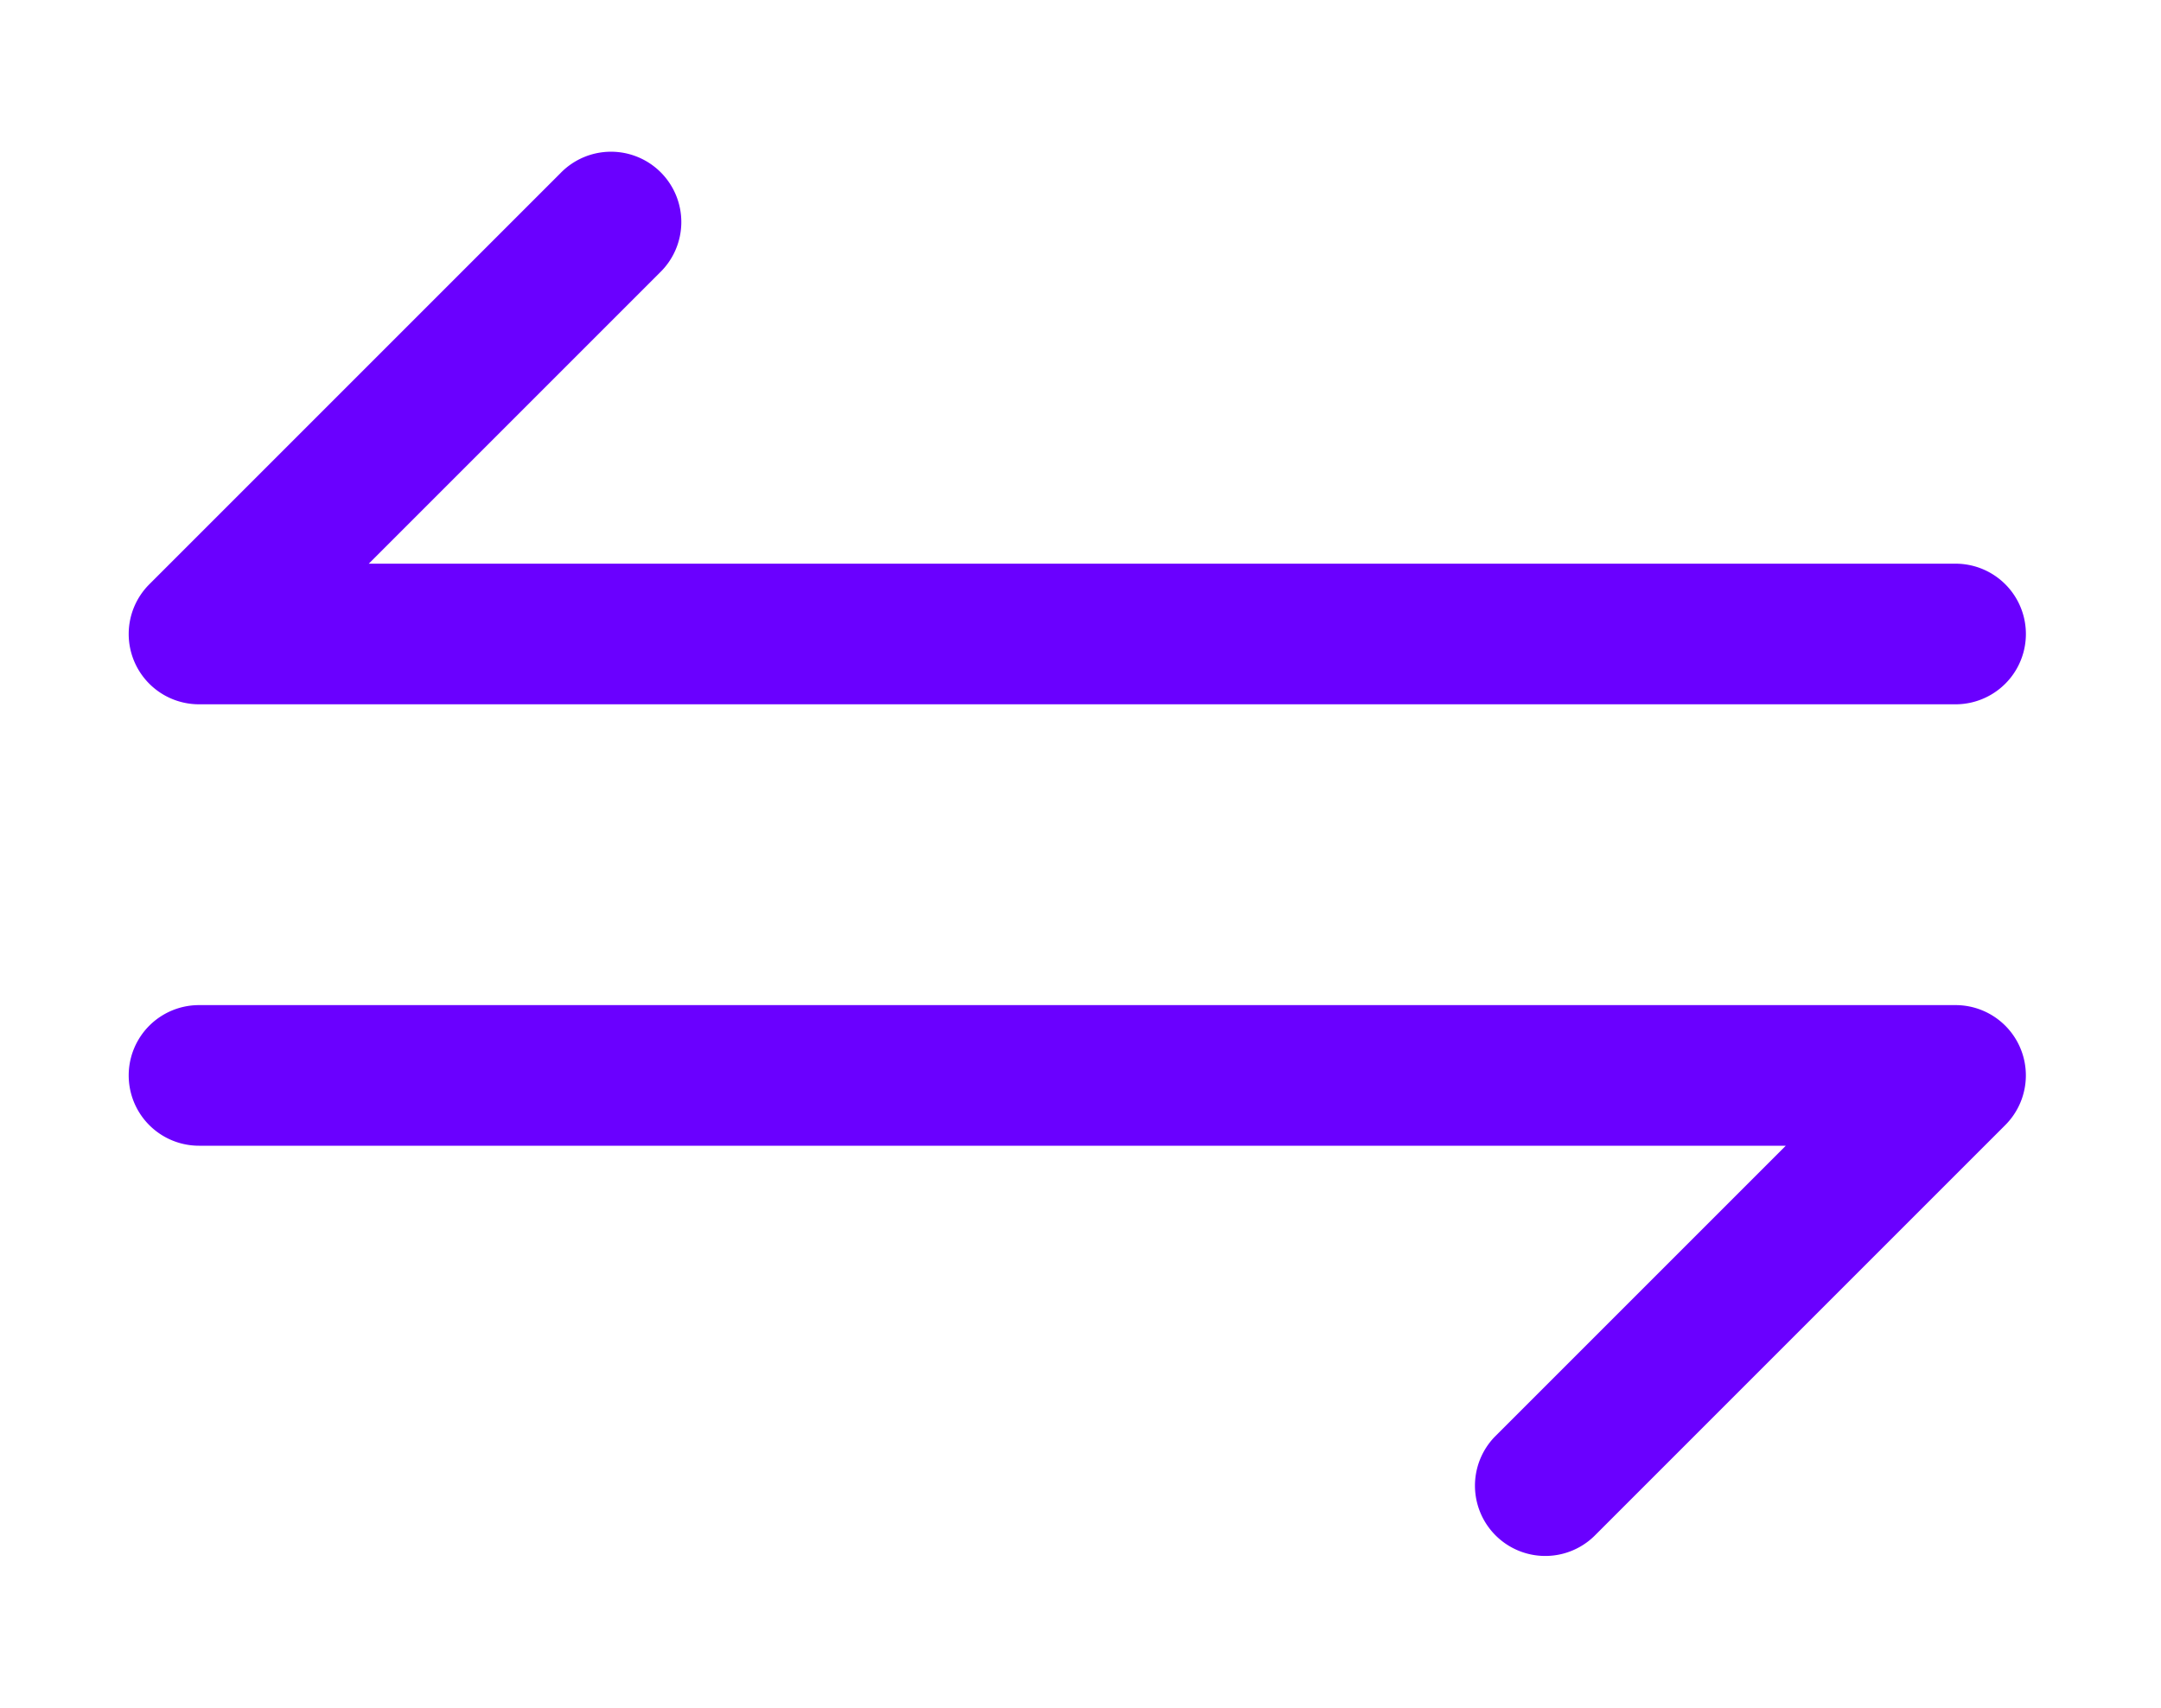
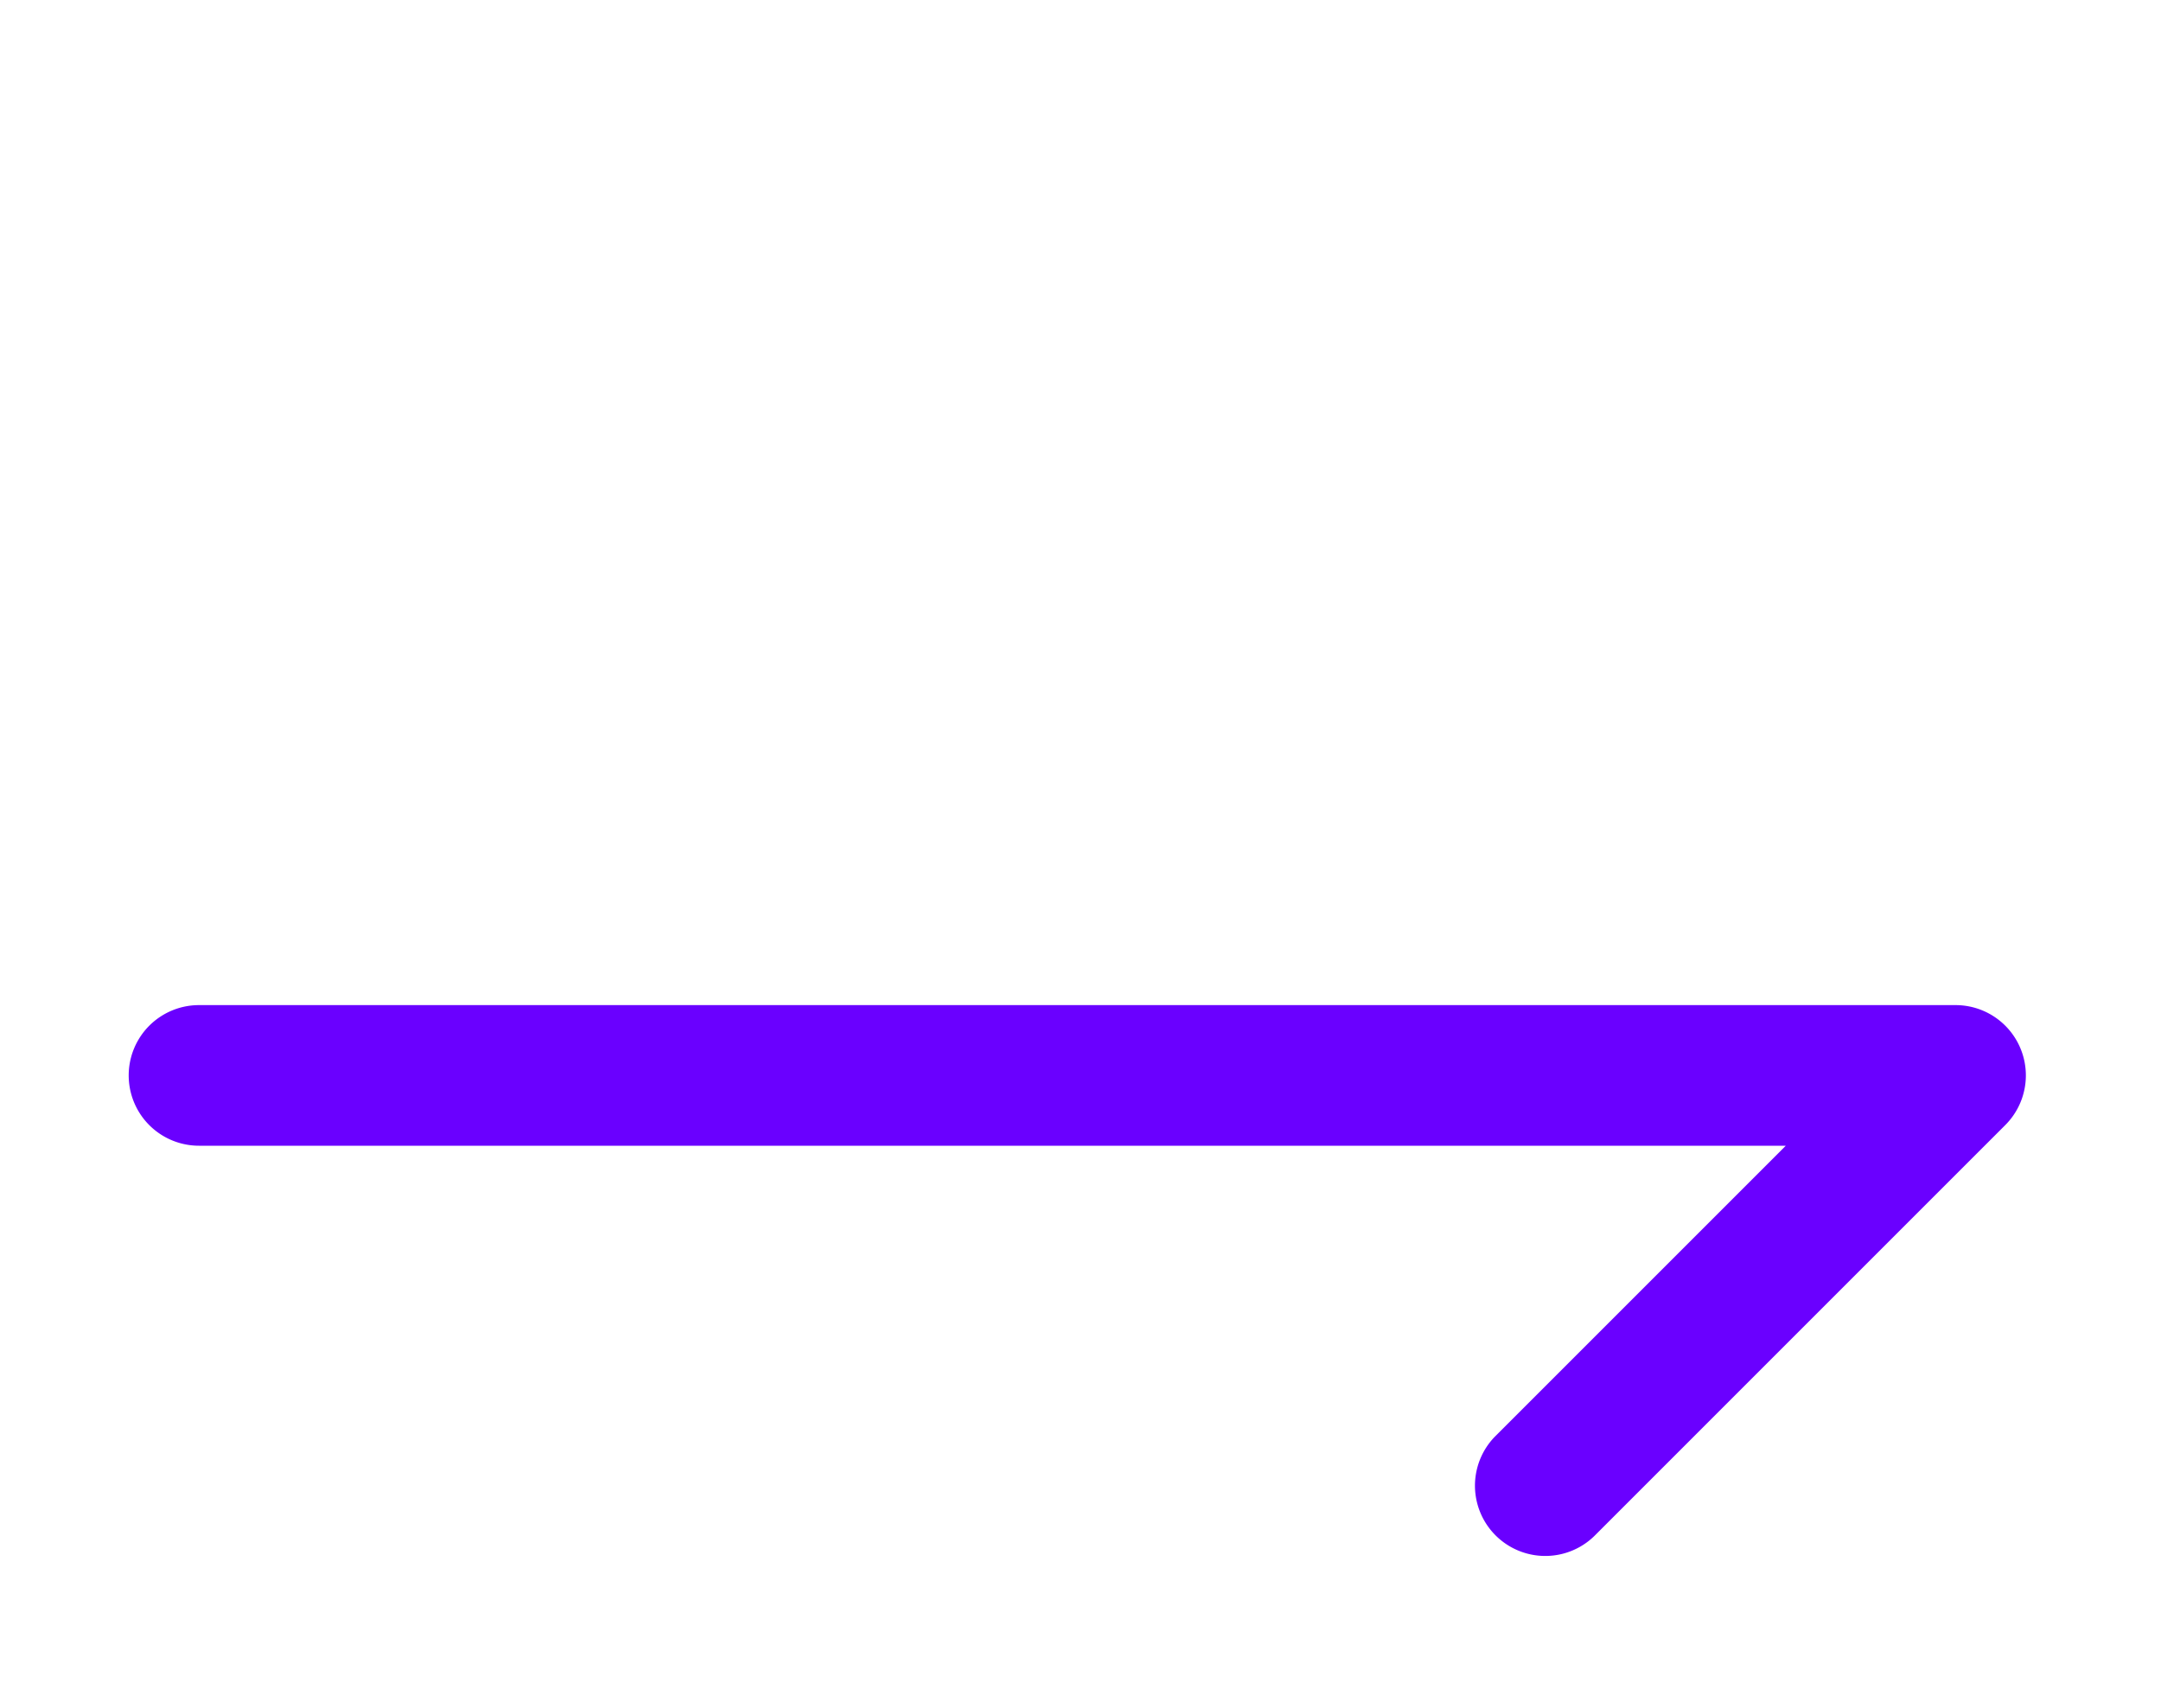
<svg xmlns="http://www.w3.org/2000/svg" id="Layer_1" data-name="Layer 1" viewBox="0 0 76.837 60.739">
  <defs>
    <style>.cls-1{fill:#6a00ff;}</style>
  </defs>
-   <path class="cls-1" d="M69.533,20.043H13.112L23.462,9.693a2.5,2.5,0,1,0-3.535-3.535L5.321,20.764l-.002.002a2.499,2.499,0,0,0,1.757,4.277H69.533a2.5,2.5,0,0,0,0-5Z" />
  <path class="cls-1" d="M7.076,40.739H63.496L53.146,51.089a2.5,2.5,0,0,0,3.535,3.535L71.287,40.018l.002-.002a2.499,2.499,0,0,0-1.757-4.277H7.076a2.5,2.5,0,0,0,0,5Z" />
</svg>